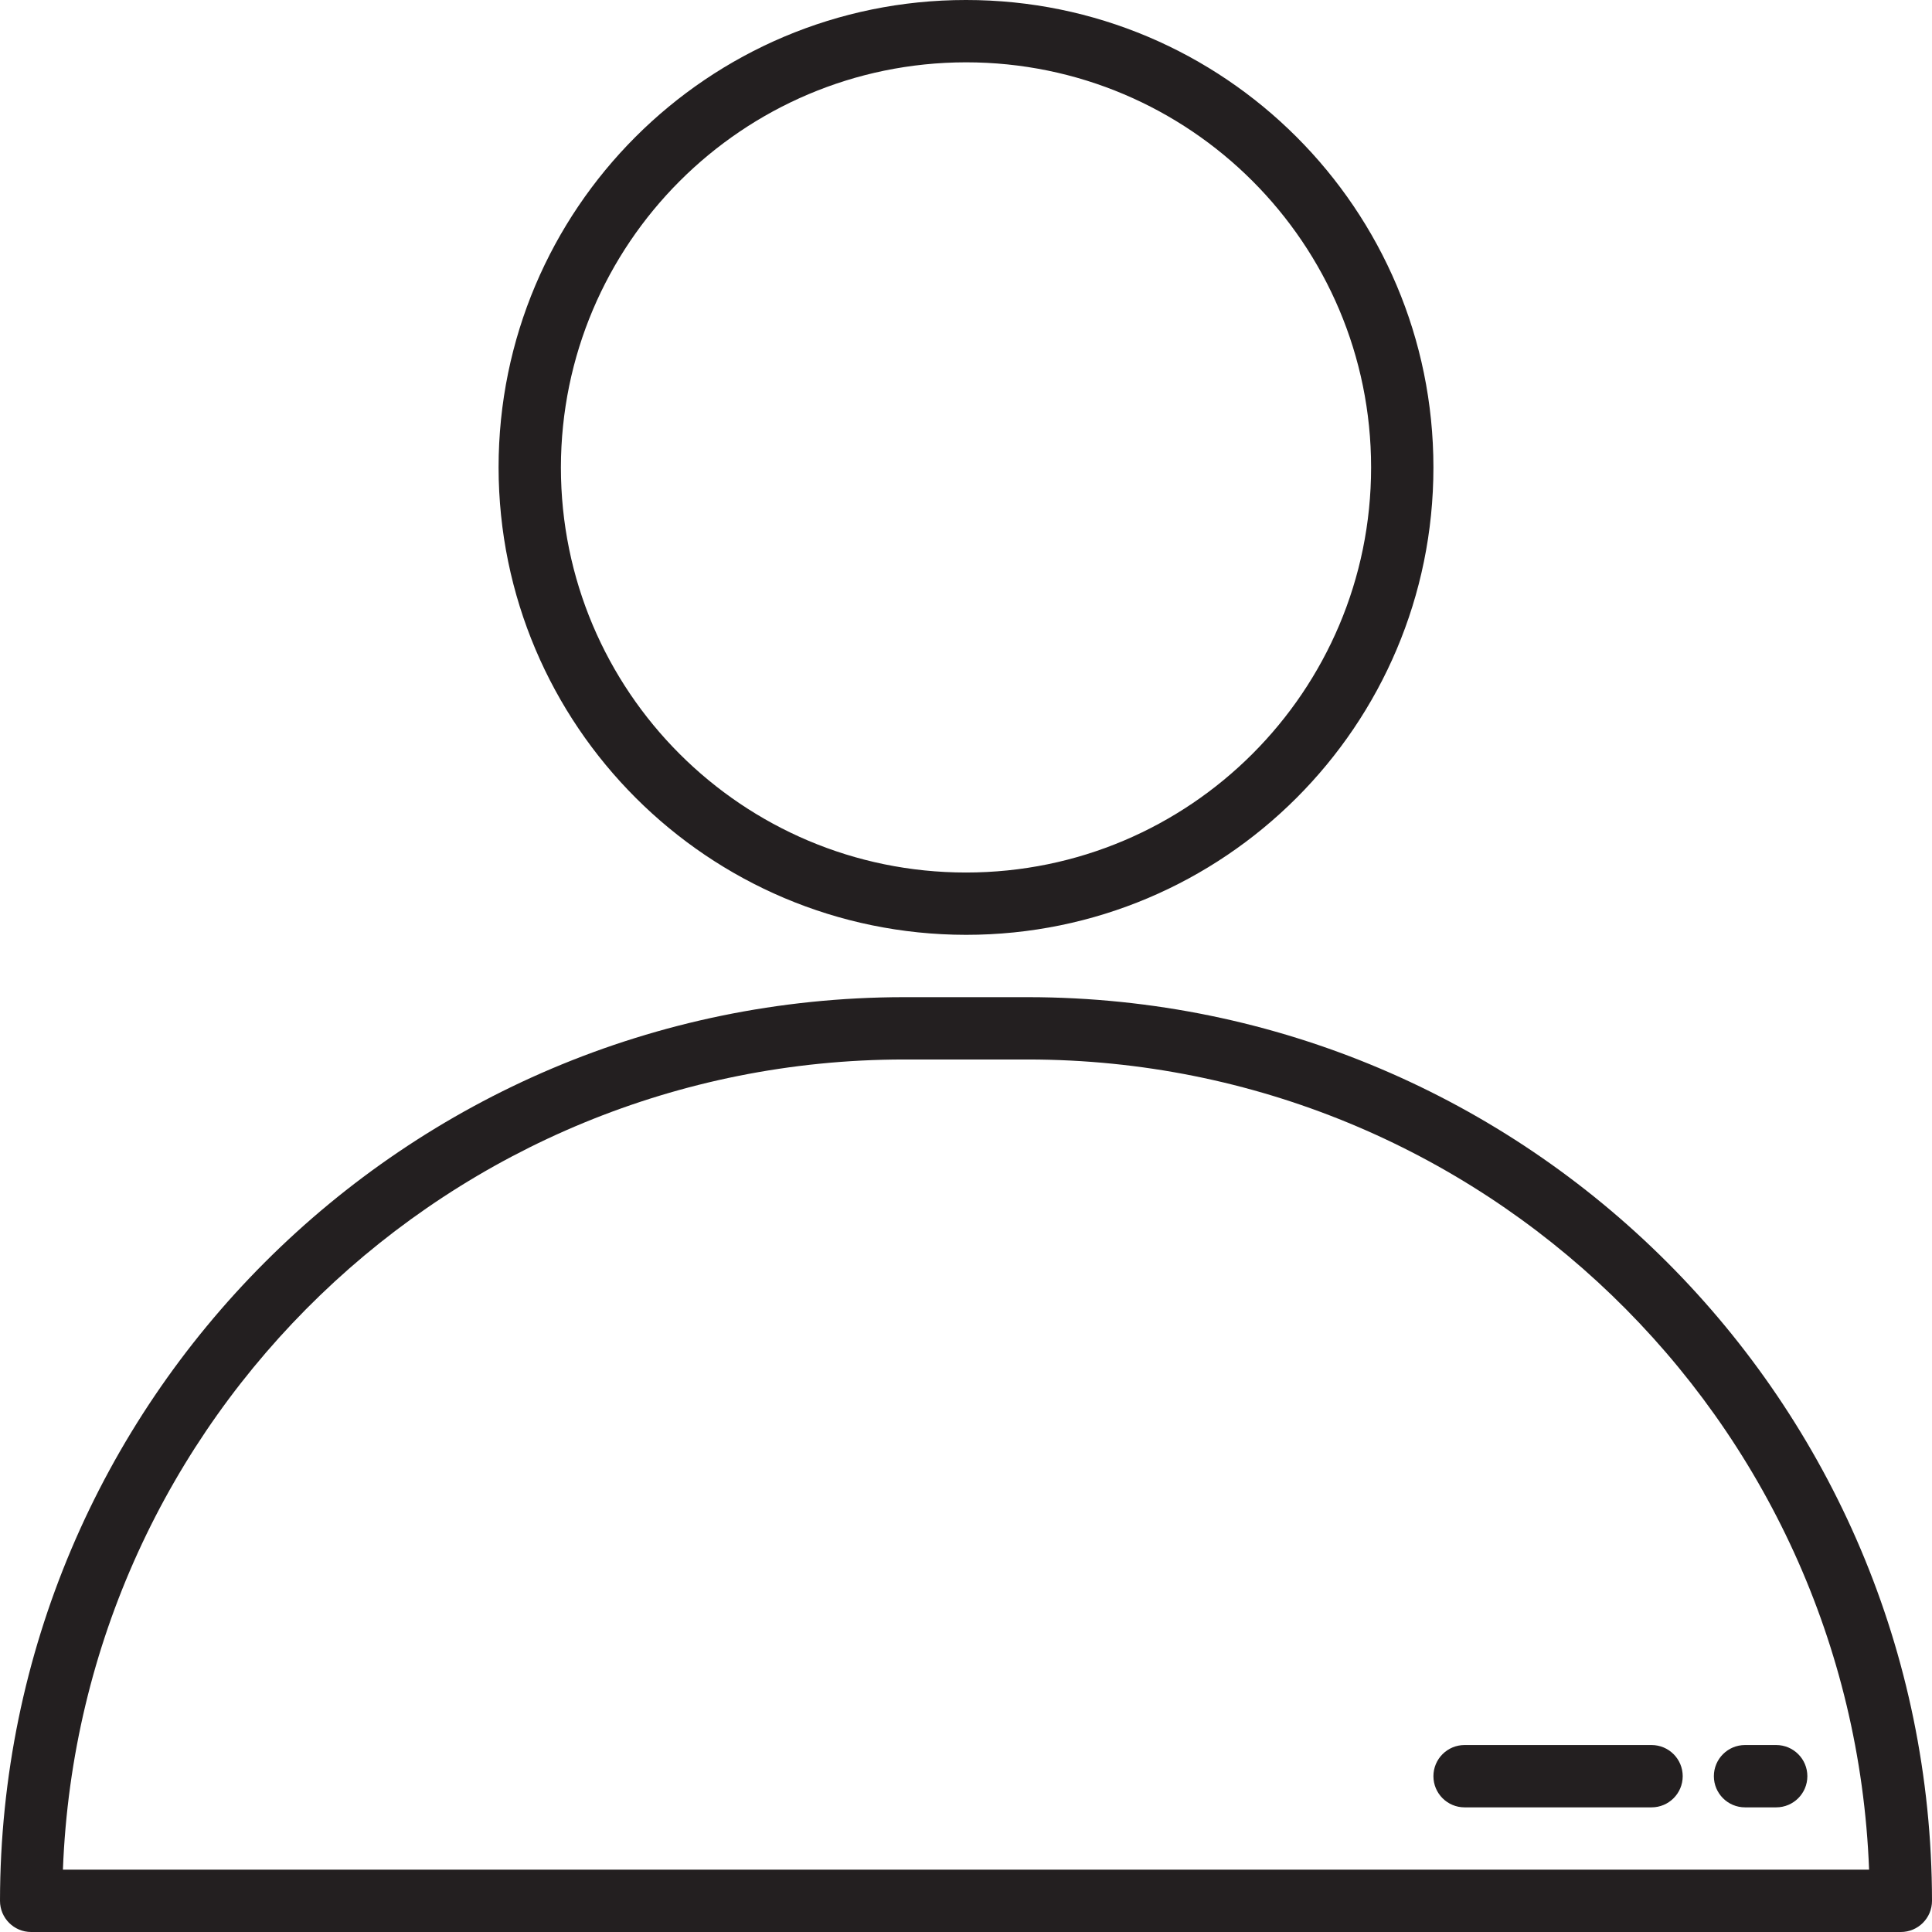
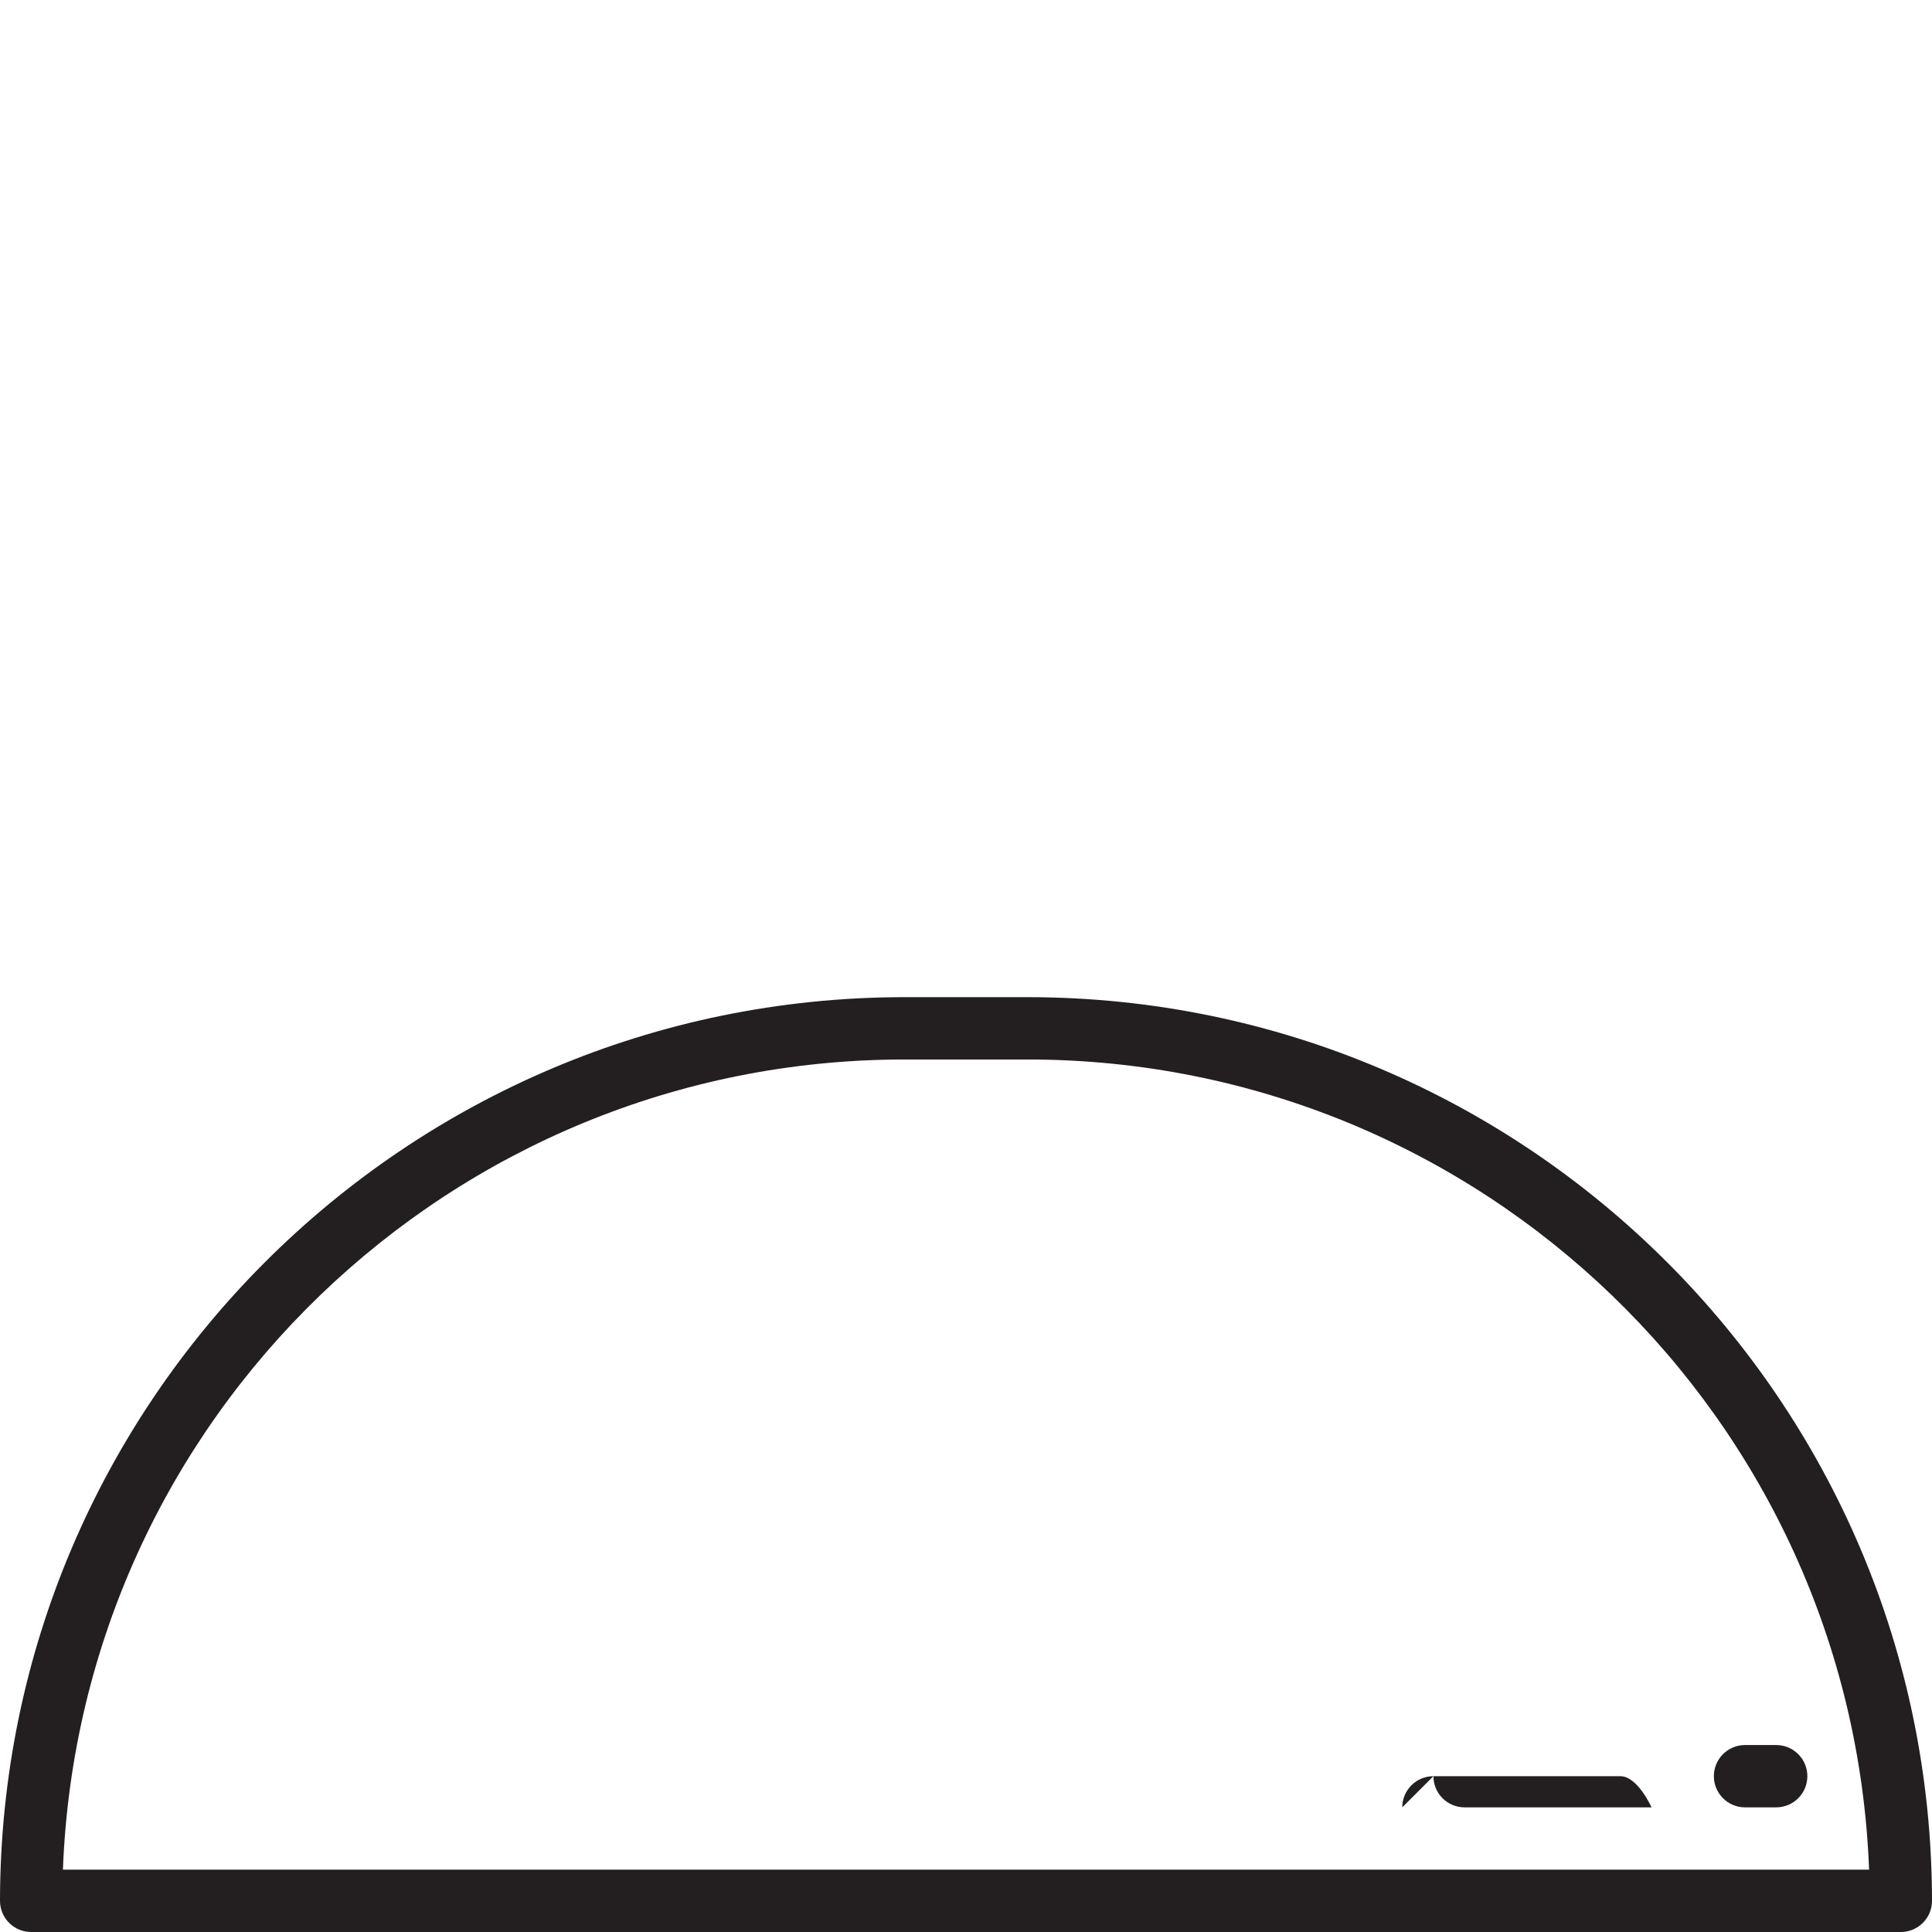
<svg xmlns="http://www.w3.org/2000/svg" height="496pt" viewBox="0 0 496 496" width="496pt">
  <g fill="#231f20">
-     <path d="m248 240c66.273 0 120-53.727 120-120s-53.727-120-120-120-120 53.727-120 120c.074 66.242 53.758 119.926 120 120zm0-224c57.438 0 104 46.562 104 104s-46.562 104-104 104-104-46.562-104-104c.066-57.41 46.59-103.934 104-104zm0 0" />
    <path d="m264 256h-32c-128.066.148-231.852 103.934-232 232 0 4.418 3.582 8 8 8h480c4.418 0 8-3.582 8-8-.148-128.066-103.934-231.852-232-232zm-247.848 224c4.43-116.043 99.719-207.871 215.848-208h32c116.129.129 211.418 91.957 215.848 208zm0 0" />
-     <path d="m368 456c0 4.418 3.582 8 8 8h48c4.418 0 8-3.582 8-8s-3.582-8-8-8h-48c-4.418 0-8 3.582-8 8zm0 0" />
+     <path d="m368 456c0 4.418 3.582 8 8 8h48s-3.582-8-8-8h-48c-4.418 0-8 3.582-8 8zm0 0" />
    <path d="m448 464h8c4.418 0 8-3.582 8-8s-3.582-8-8-8h-8c-4.418 0-8 3.582-8 8s3.582 8 8 8zm0 0" />
  </g>
</svg>